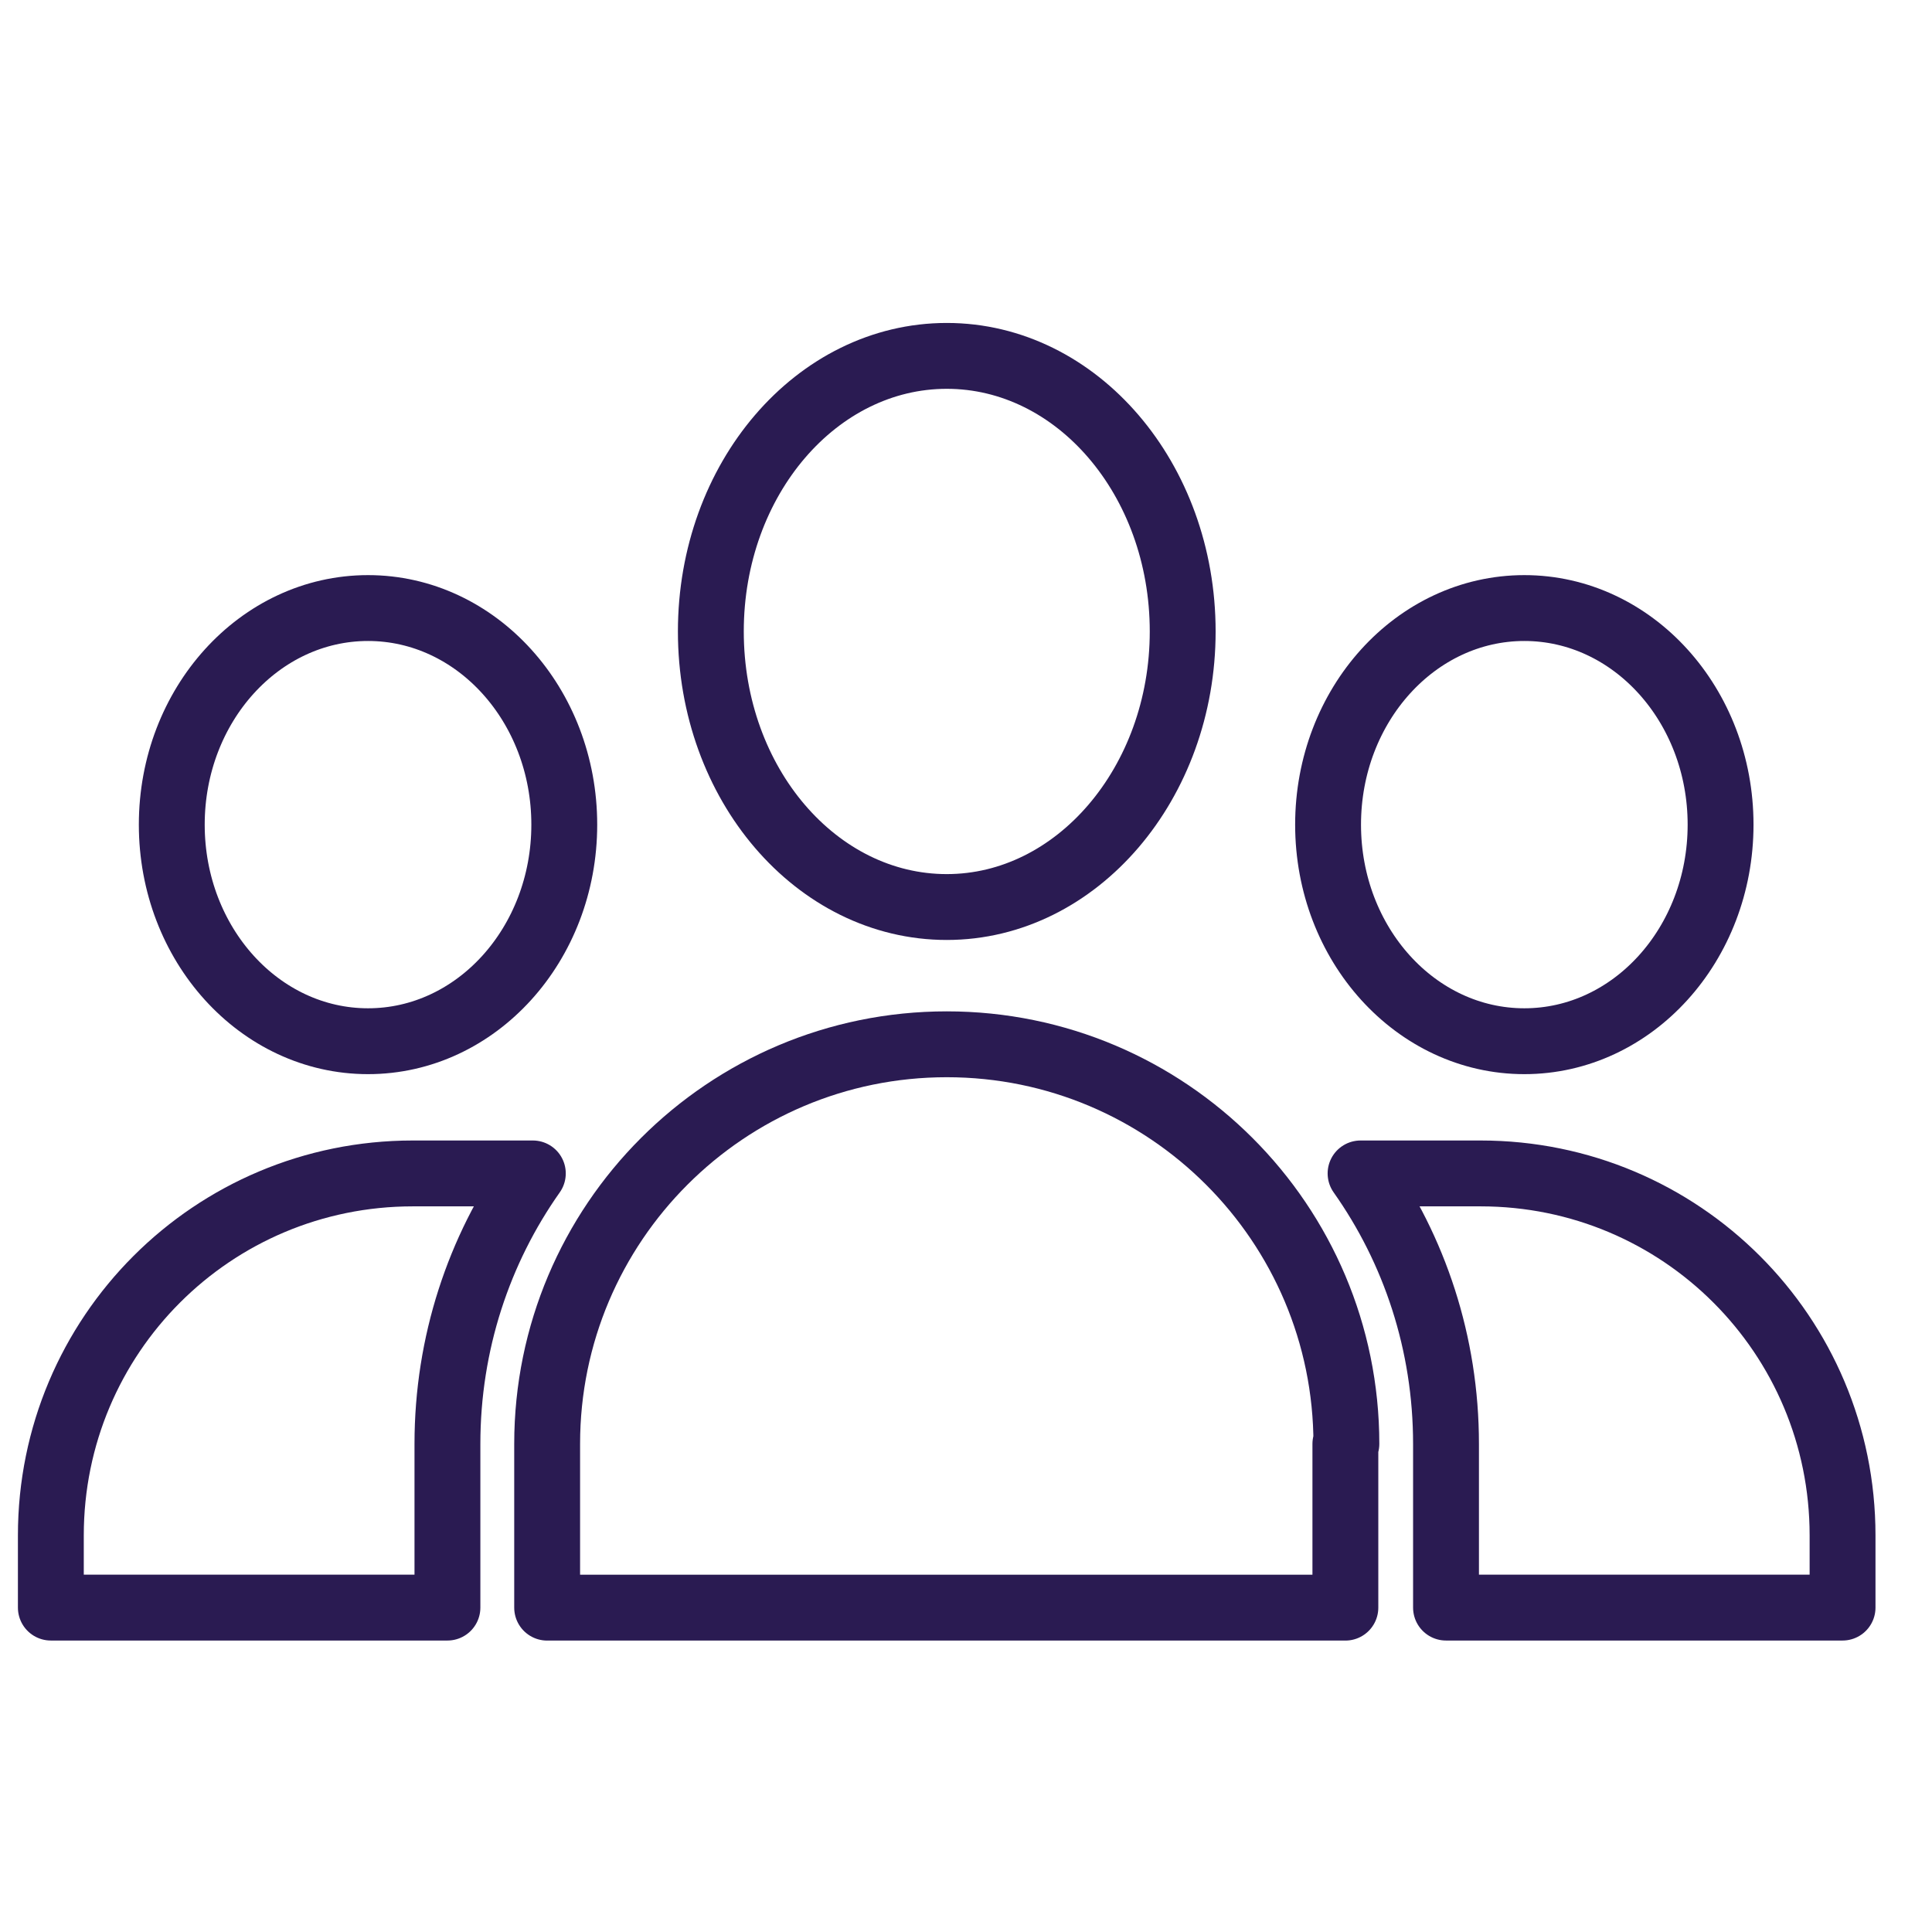
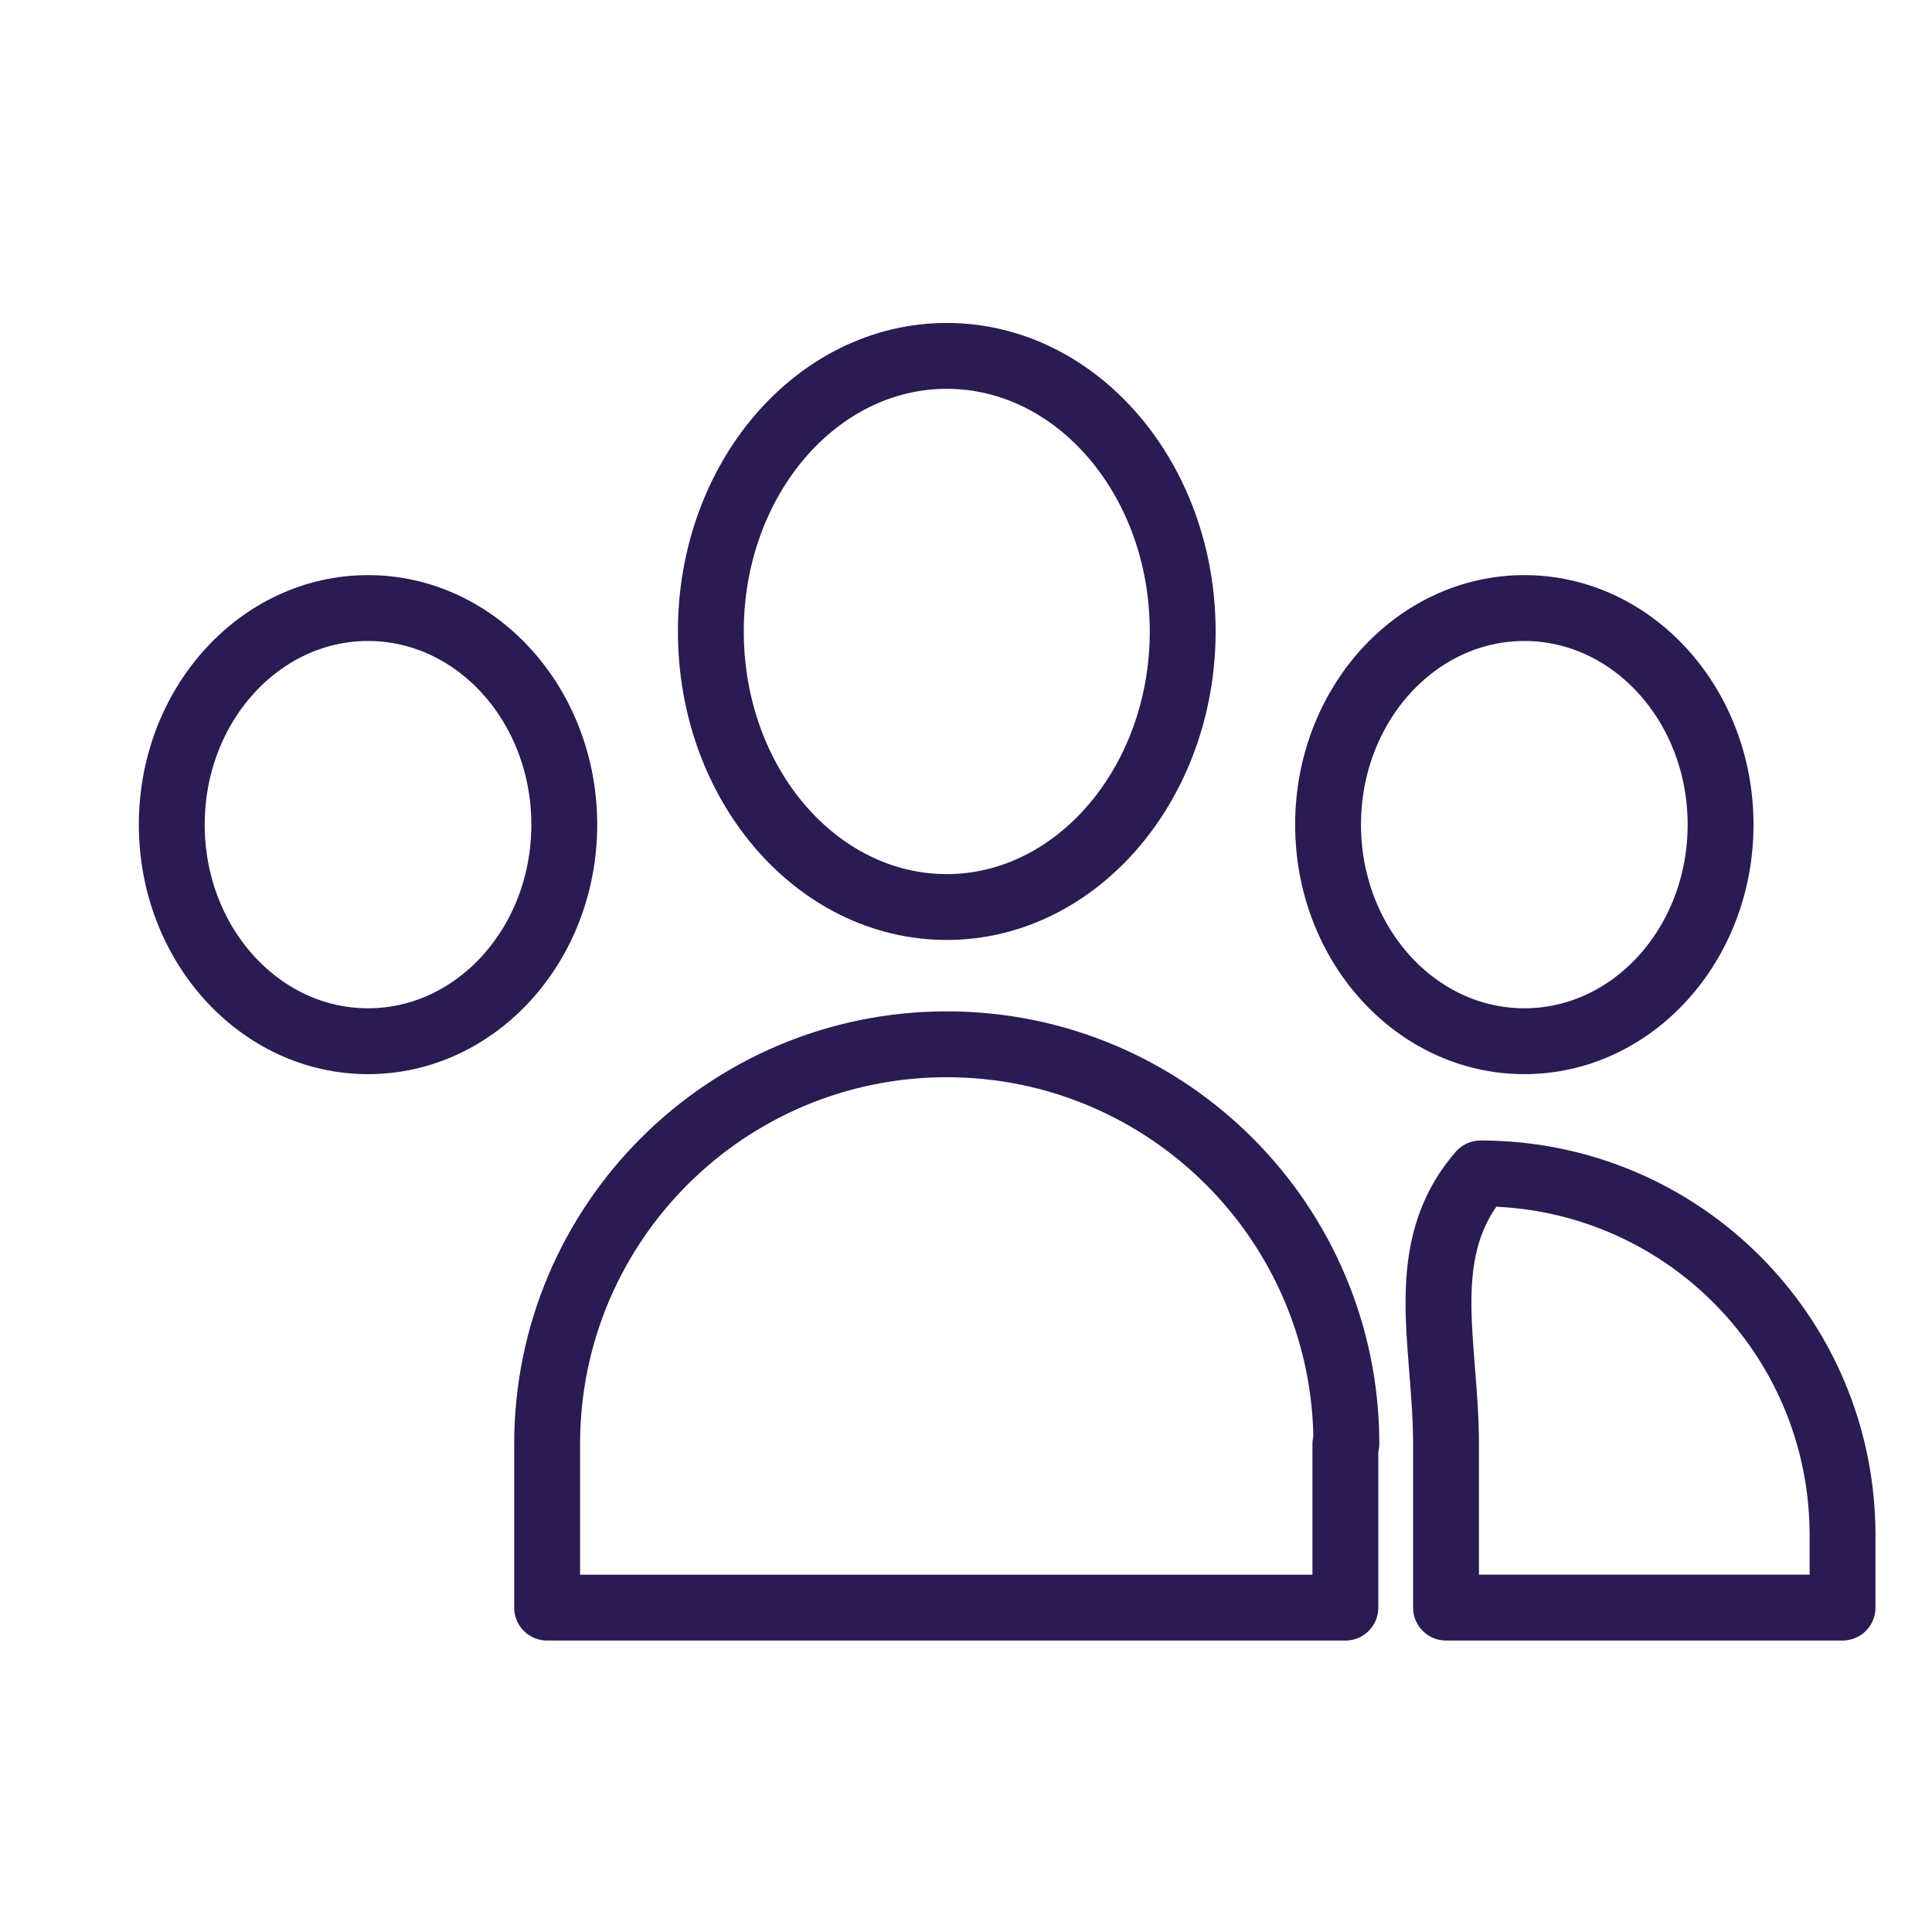
<svg xmlns="http://www.w3.org/2000/svg" width="44" height="44" viewBox="0 0 44 44" fill="none">
  <g clip-path="url(#clip0_4697_23061)">
    <path fill-rule="evenodd" clip-rule="evenodd" d="M26.935 14.381C26.935 17.832 24.526 20.657 21.562 20.657C18.598 20.657 16.189 17.855 16.189 14.381C16.189 10.908 18.598 8.105 21.562 8.105C24.526 8.105 26.935 10.908 26.935 14.381ZM30.64 32.884V36.613H12.461V32.884C12.461 27.859 16.537 23.783 21.562 23.783C26.587 23.783 30.663 27.859 30.663 32.884H30.64Z" stroke="#2A1B52" stroke-width="1.5" stroke-linecap="round" stroke-linejoin="round" />
-     <path fill-rule="evenodd" clip-rule="evenodd" d="M10.19 32.884C10.19 30.591 10.908 28.461 12.135 26.724H9.402C4.84 26.724 1.158 30.406 1.158 34.968V36.612H10.19V32.884Z" stroke="#2A1B52" stroke-width="1.5" stroke-linecap="round" stroke-linejoin="round" />
    <path d="M8.382 23.713C10.85 23.713 12.851 21.505 12.851 18.781C12.851 16.057 10.85 13.848 8.382 13.848C5.913 13.848 3.912 16.057 3.912 18.781C3.912 21.505 5.913 23.713 8.382 23.713Z" stroke="#2A1B52" stroke-width="1.5" stroke-linecap="round" stroke-linejoin="round" />
-     <path fill-rule="evenodd" clip-rule="evenodd" d="M32.932 36.612H41.963V34.968C41.963 30.406 38.281 26.724 33.719 26.724H30.986C32.214 28.461 32.932 30.591 32.932 32.884V36.612Z" stroke="#2A1B52" stroke-width="1.5" stroke-linecap="round" stroke-linejoin="round" />
+     <path fill-rule="evenodd" clip-rule="evenodd" d="M32.932 36.612H41.963V34.968C41.963 30.406 38.281 26.724 33.719 26.724C32.214 28.461 32.932 30.591 32.932 32.884V36.612Z" stroke="#2A1B52" stroke-width="1.5" stroke-linecap="round" stroke-linejoin="round" />
    <path d="M34.716 23.713C37.184 23.713 39.185 21.505 39.185 18.781C39.185 16.057 37.184 13.848 34.716 13.848C32.247 13.848 30.246 16.057 30.246 18.781C30.246 21.505 32.247 23.713 34.716 23.713Z" stroke="#2A1B52" stroke-width="1.5" stroke-linecap="round" stroke-linejoin="round" />
  </g>
  <defs>
    <clipPath id="clip0_4697_23061">
      <rect width="44" height="44" fill="white" />
    </clipPath>
  </defs>
</svg>